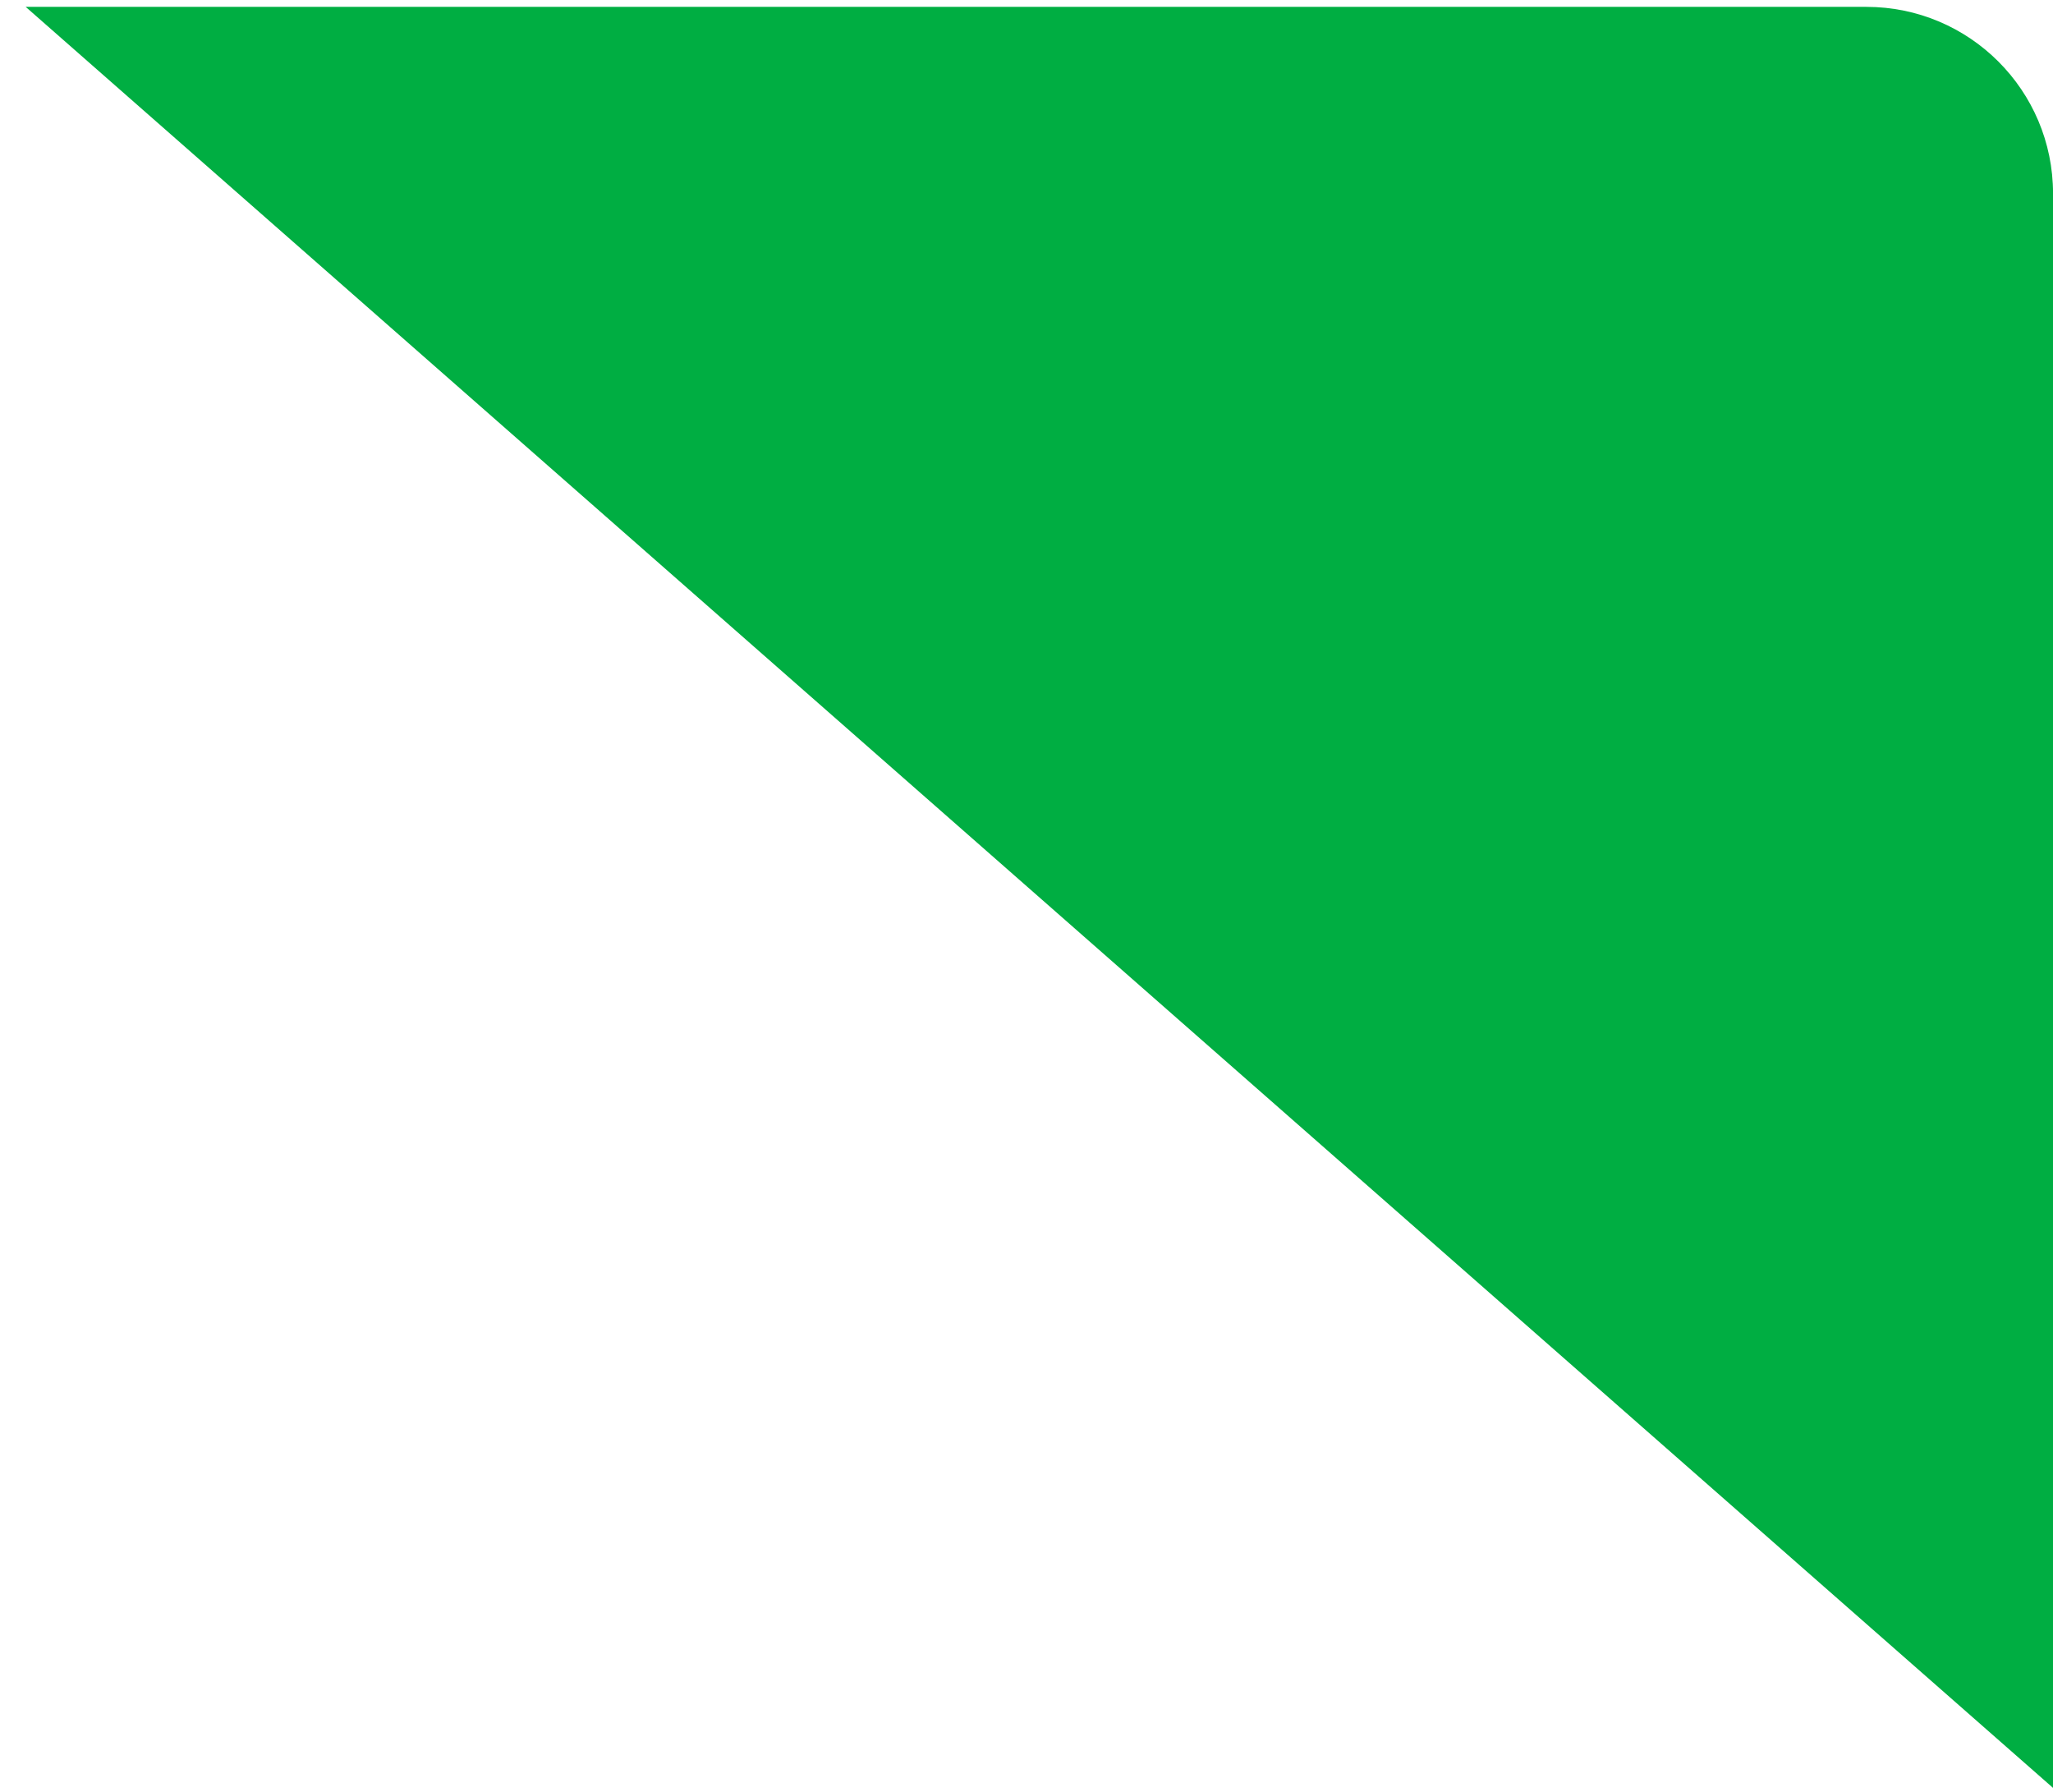
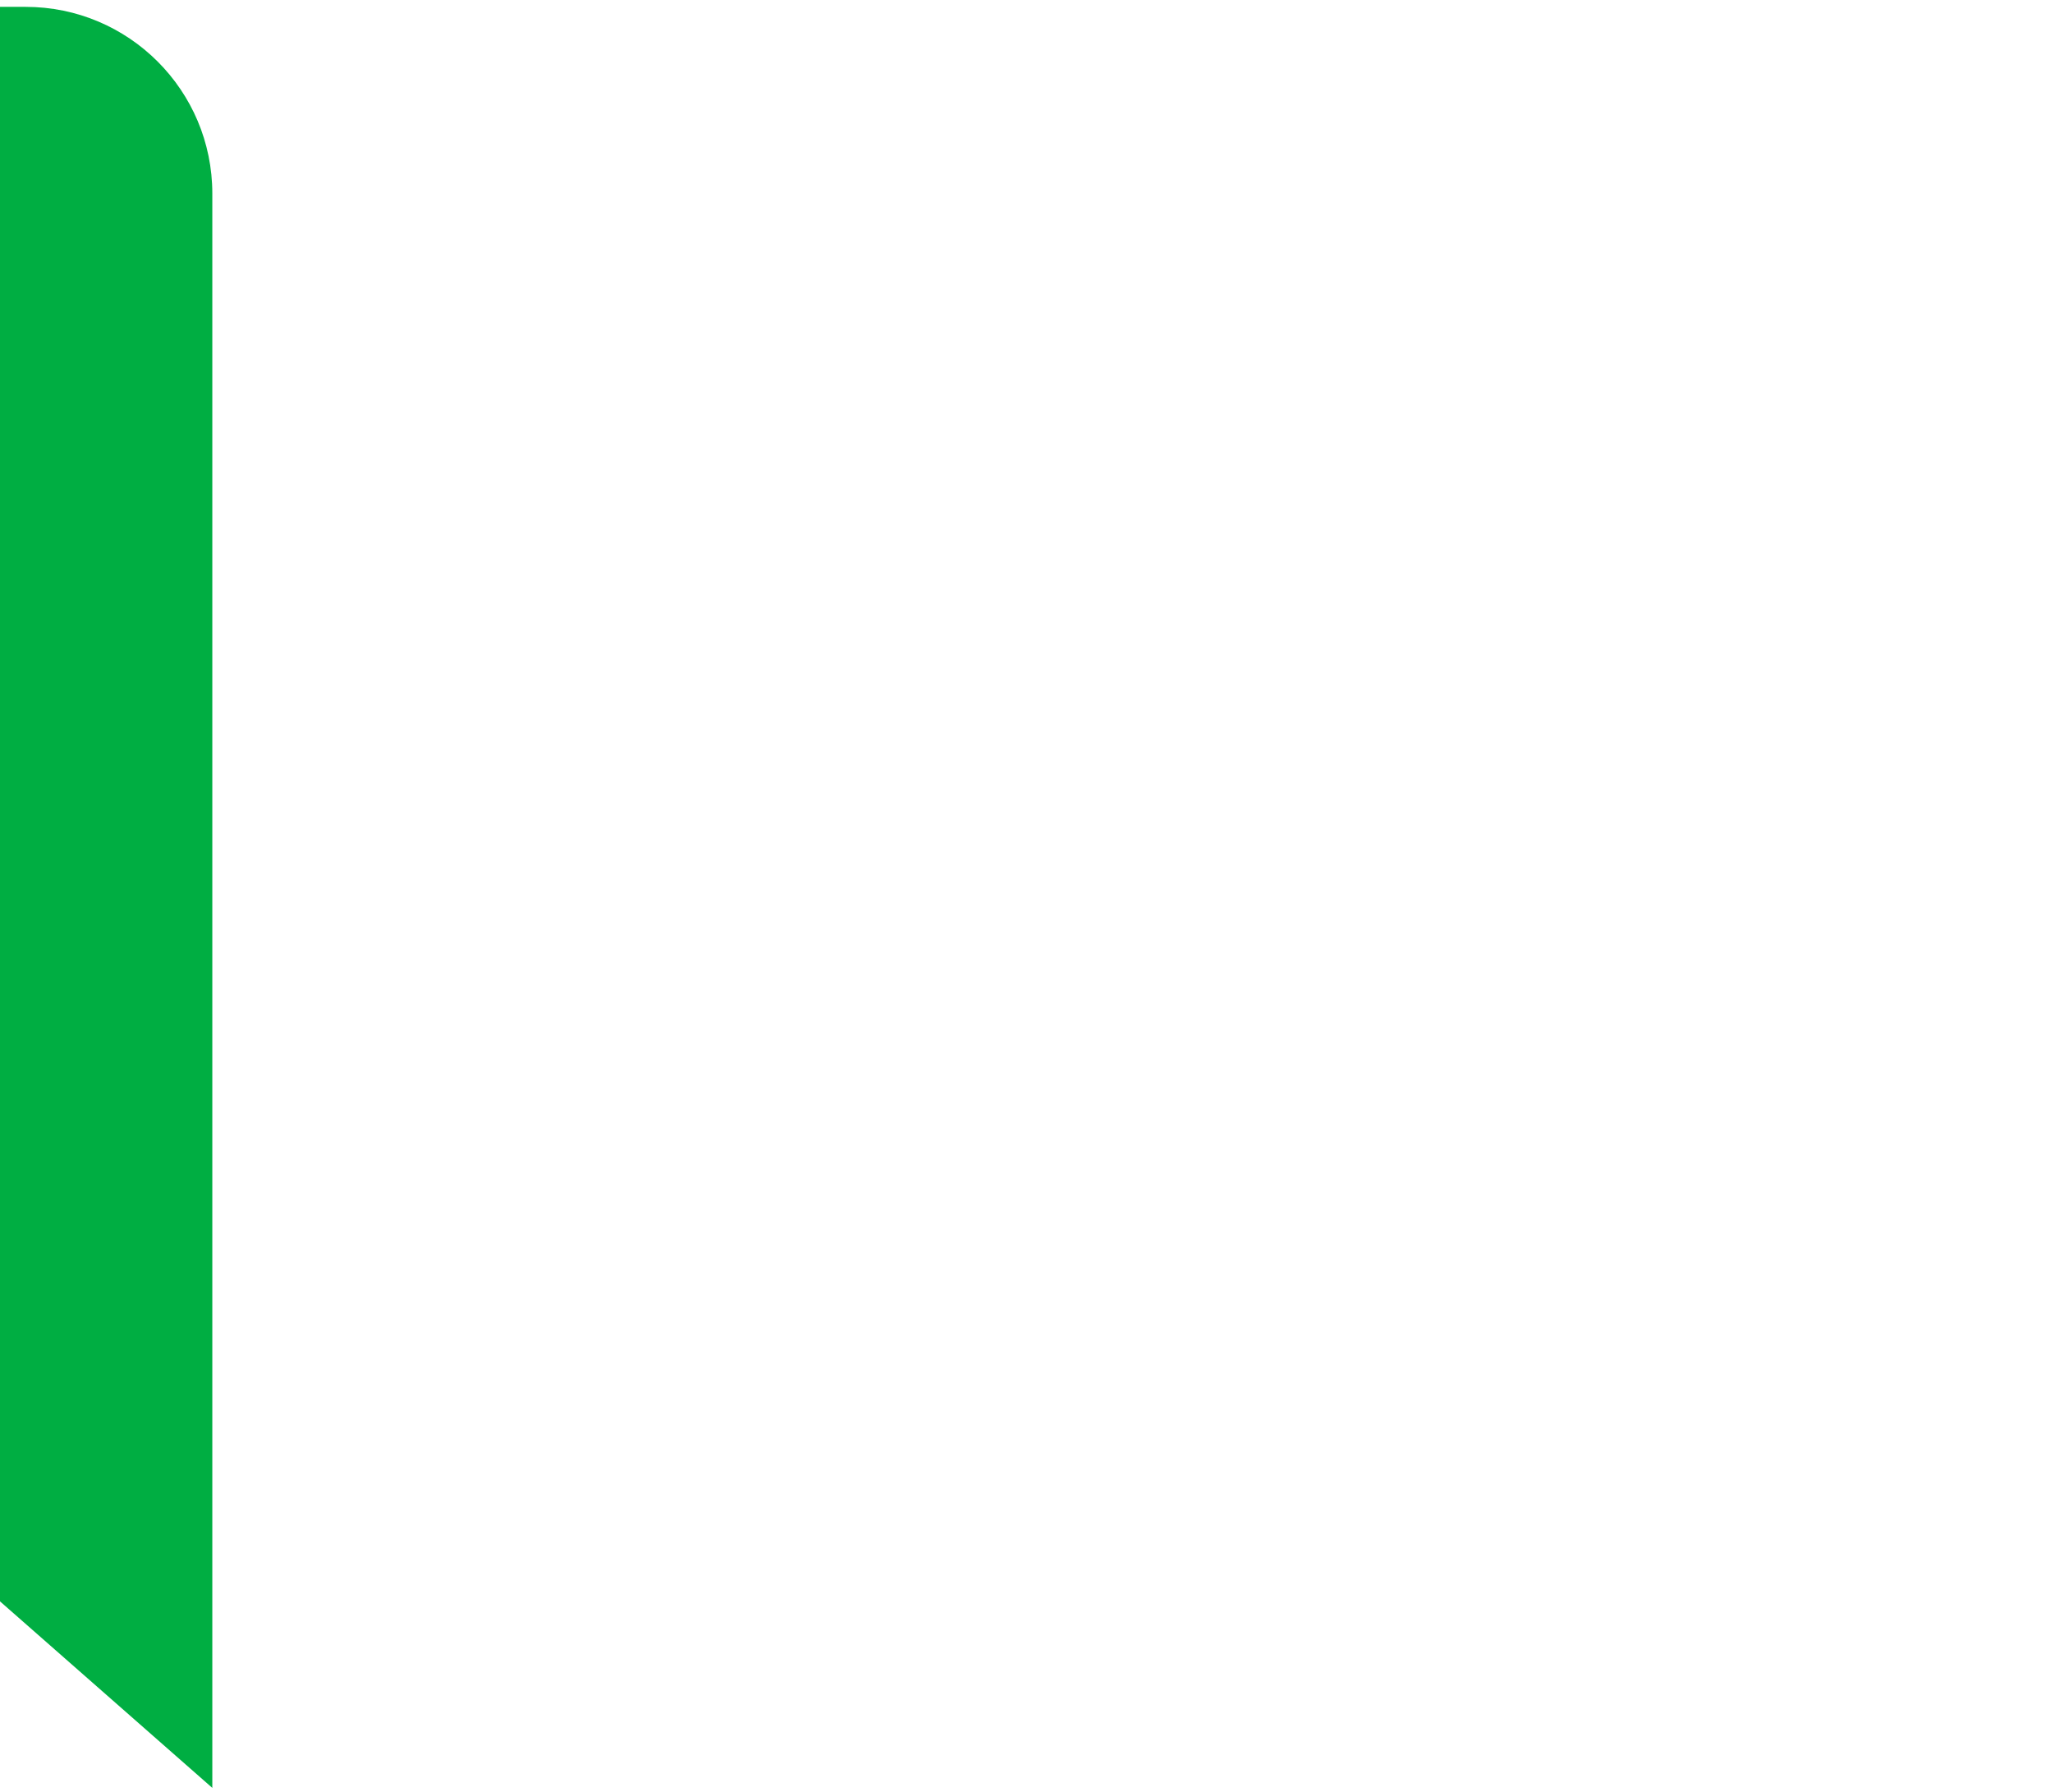
<svg xmlns="http://www.w3.org/2000/svg" width="55" height="48" fill="none">
  <g>
    <title>Layer 1</title>
-     <path id="svg_1" fill="#00AE42" d="m0.688,0.184l49.313,0c2.761,0 5,2.239 5,5l0,42.71l-54.313,-47.71z" />
+     <path id="svg_1" fill="#00AE42" d="m0.688,0.184c2.761,0 5,2.239 5,5l0,42.71l-54.313,-47.71z" />
  </g>
</svg>